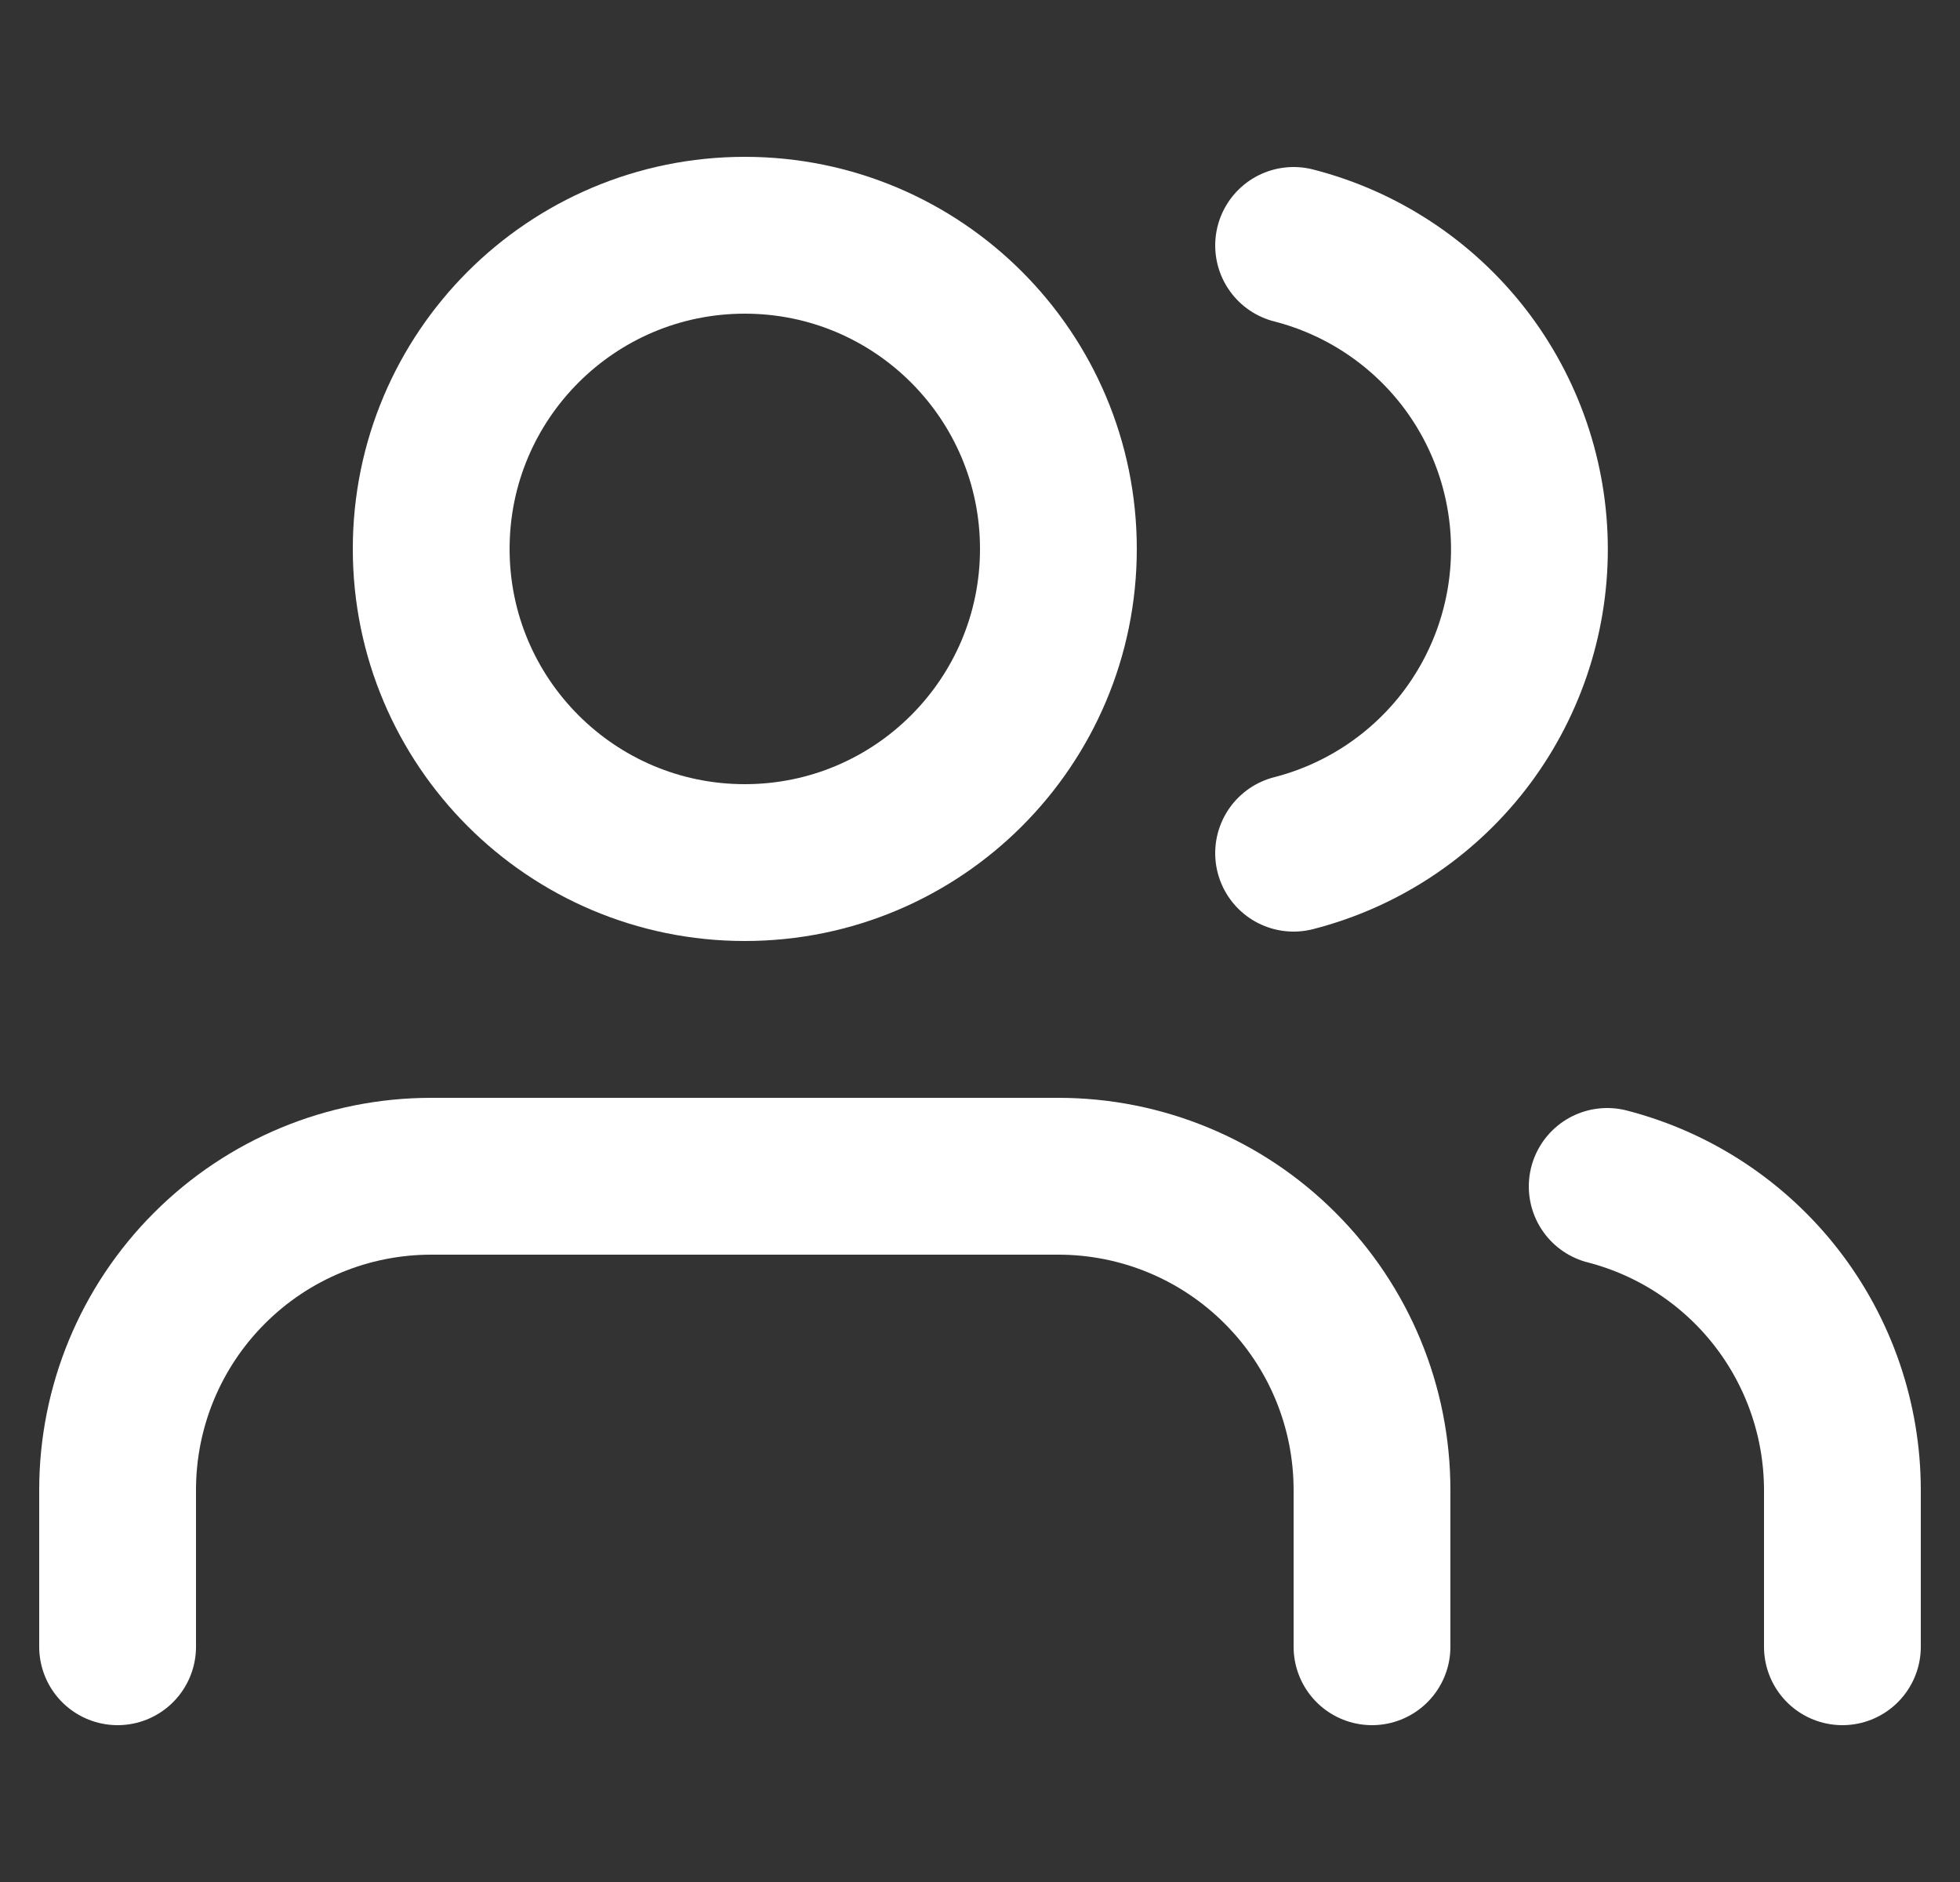
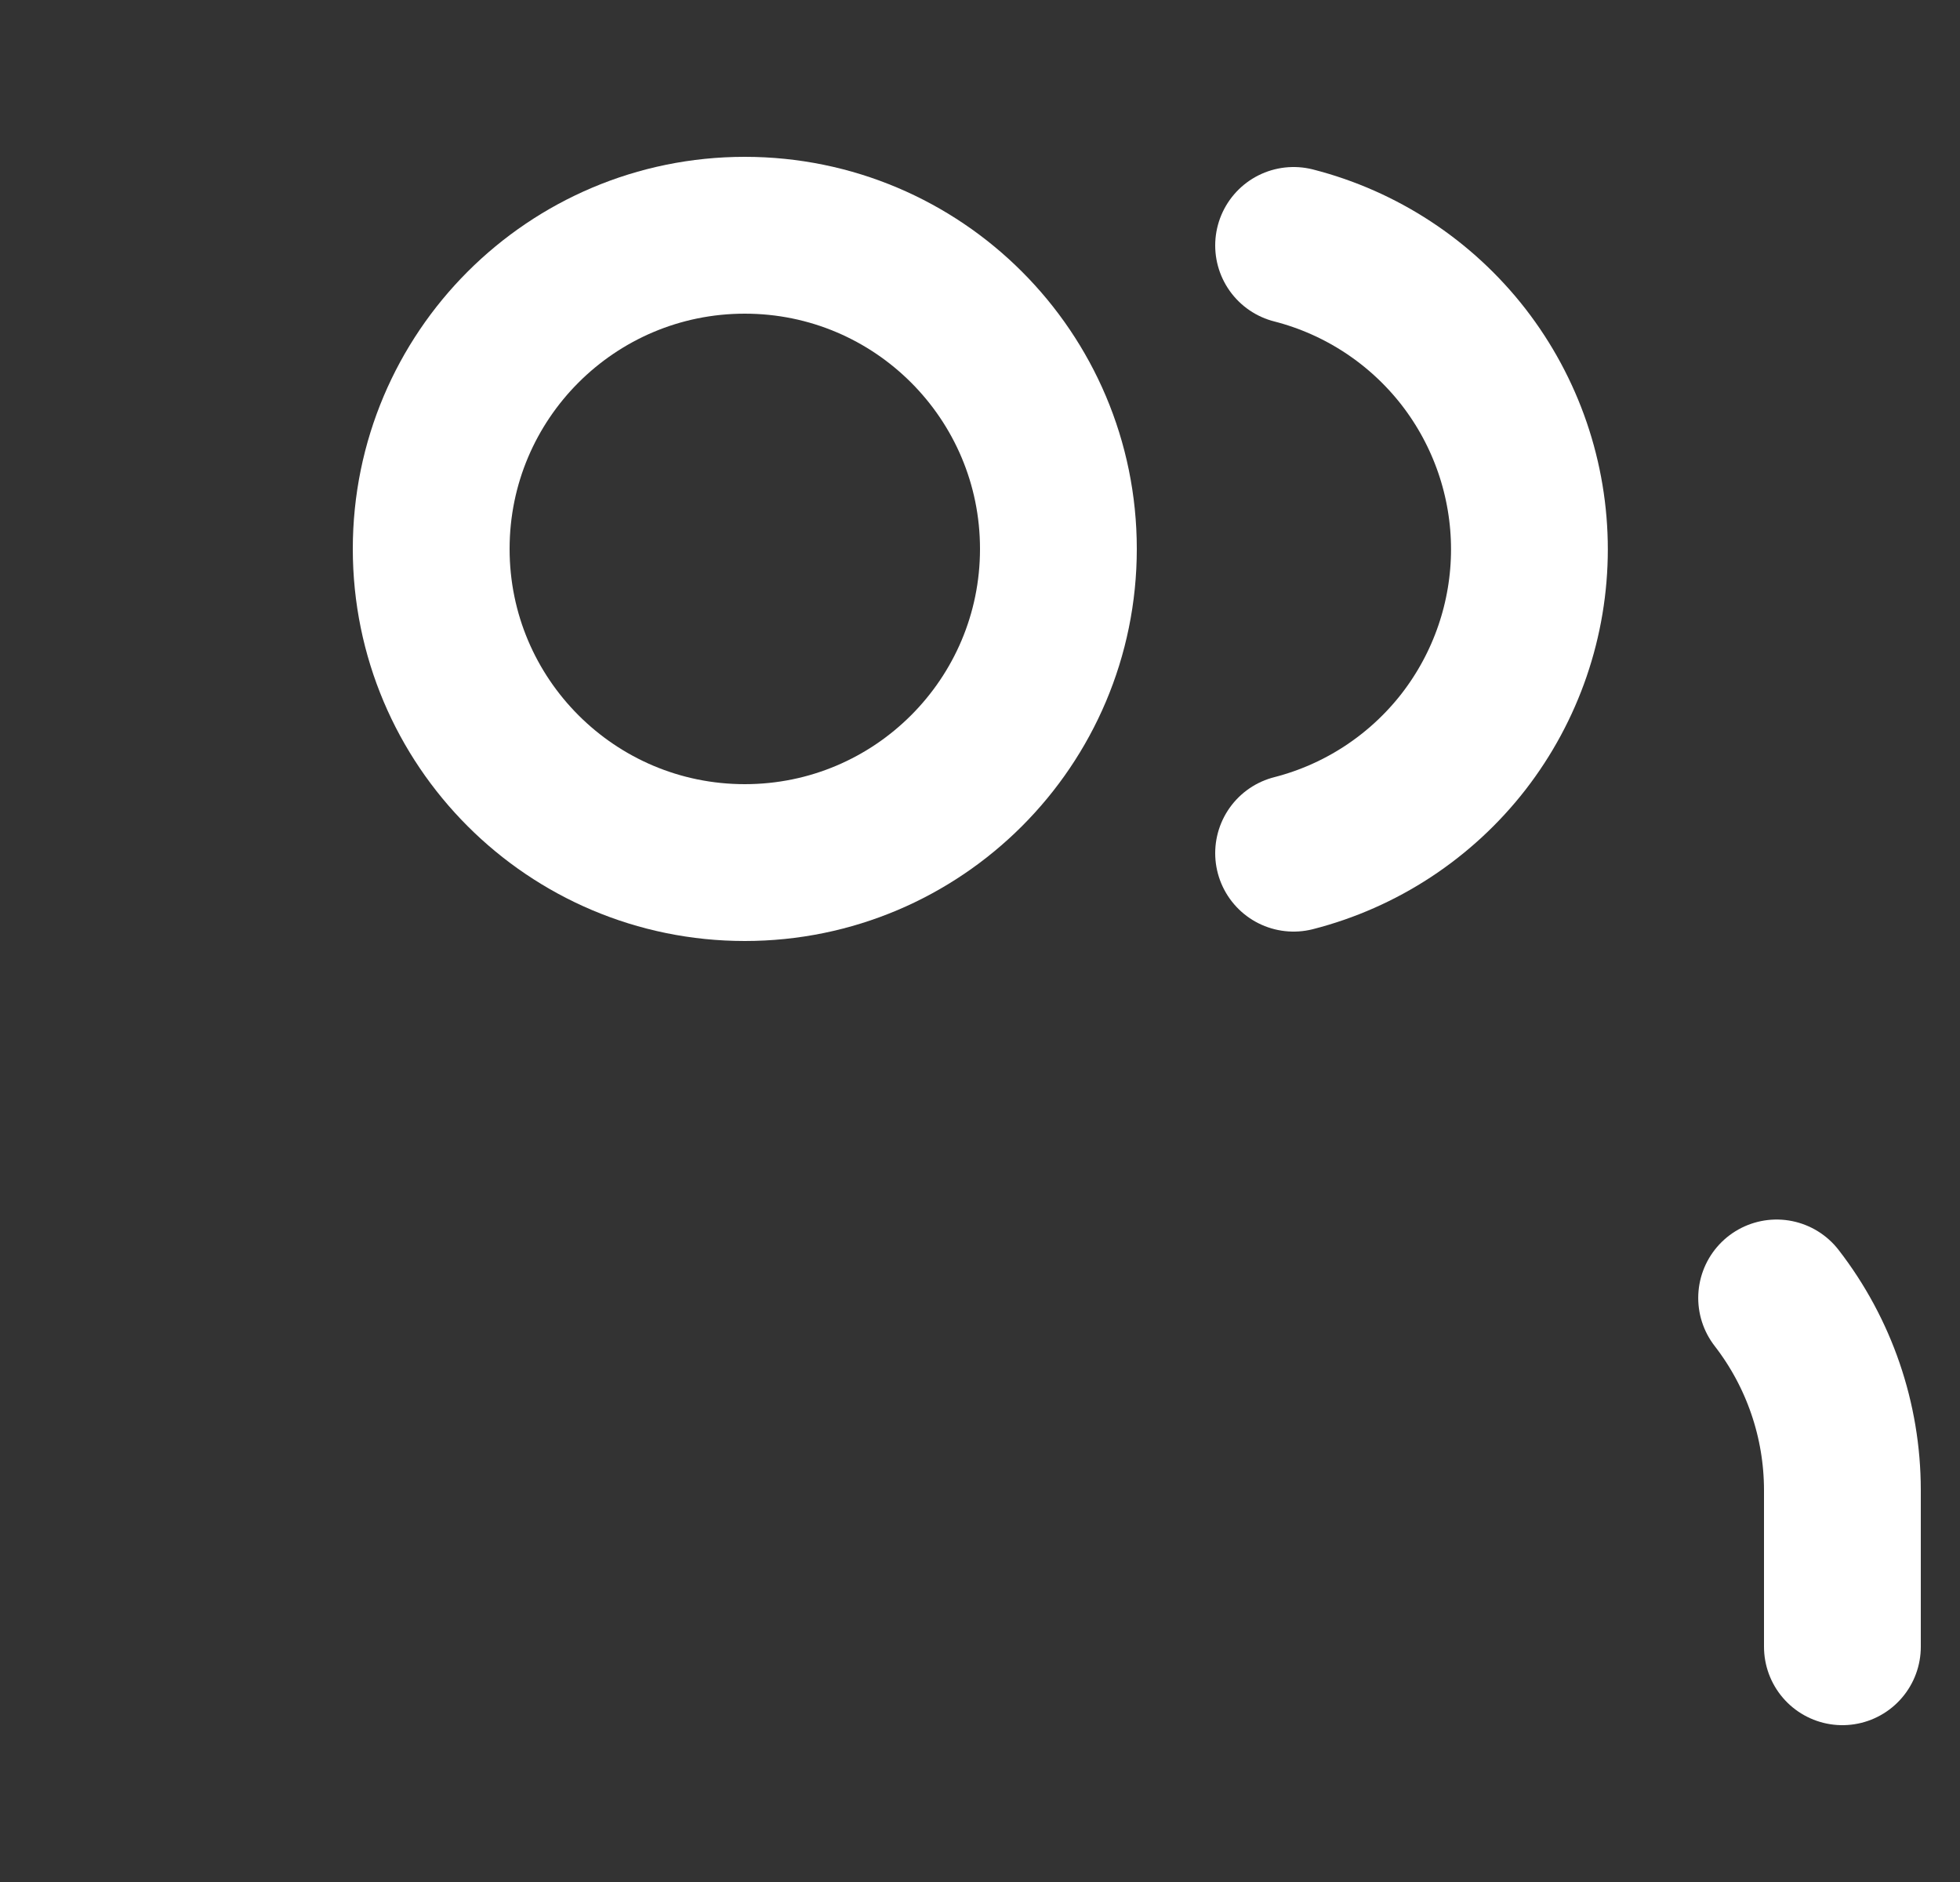
<svg xmlns="http://www.w3.org/2000/svg" width="25" height="24" viewBox="0 0 25 24" fill="none">
  <rect x="0" y="0" width="25" height="24" fill="#333333" stroke="none" />
  <g clip-path="url(#clip0_276_264)">
-     <path d="M17.5 21V19C17.5 17.939 17.079 16.922 16.328 16.172C15.578 15.421 14.561 15 13.5 15H5.5C4.439 15 3.422 15.421 2.672 16.172C1.921 16.922 1.5 17.939 1.5 19V21" stroke="#FFFFFF" stroke-width="2" stroke-linecap="round" stroke-linejoin="round" />
    <path d="M9.5 11C11.709 11 13.5 9.209 13.5 7C13.5 4.791 11.709 3 9.5 3C7.291 3 5.5 4.791 5.5 7C5.5 9.209 7.291 11 9.5 11Z" stroke="#FFFFFF" stroke-width="2" stroke-linecap="round" stroke-linejoin="round" />
-     <path d="M23.5 21V19C23.499 18.114 23.204 17.253 22.661 16.552C22.118 15.852 21.358 15.351 20.5 15.13" stroke="#FFFFFF" stroke-width="2" stroke-linecap="round" stroke-linejoin="round" />
+     <path d="M23.5 21V19C23.499 18.114 23.204 17.253 22.661 16.552" stroke="#FFFFFF" stroke-width="2" stroke-linecap="round" stroke-linejoin="round" />
    <path d="M16.5 3.13C17.36 3.35 18.123 3.851 18.668 4.552C19.212 5.254 19.508 6.117 19.508 7.005C19.508 7.893 19.212 8.756 18.668 9.458C18.123 10.159 17.36 10.66 16.5 10.88" stroke="#FFFFFF" stroke-width="2" stroke-linecap="round" stroke-linejoin="round" />
  </g>
  <defs>
    <clipPath id="clip0_276_264">
      <rect width="24" height="24" fill="white" transform="translate(0.5)" />
    </clipPath>
  </defs>
</svg>